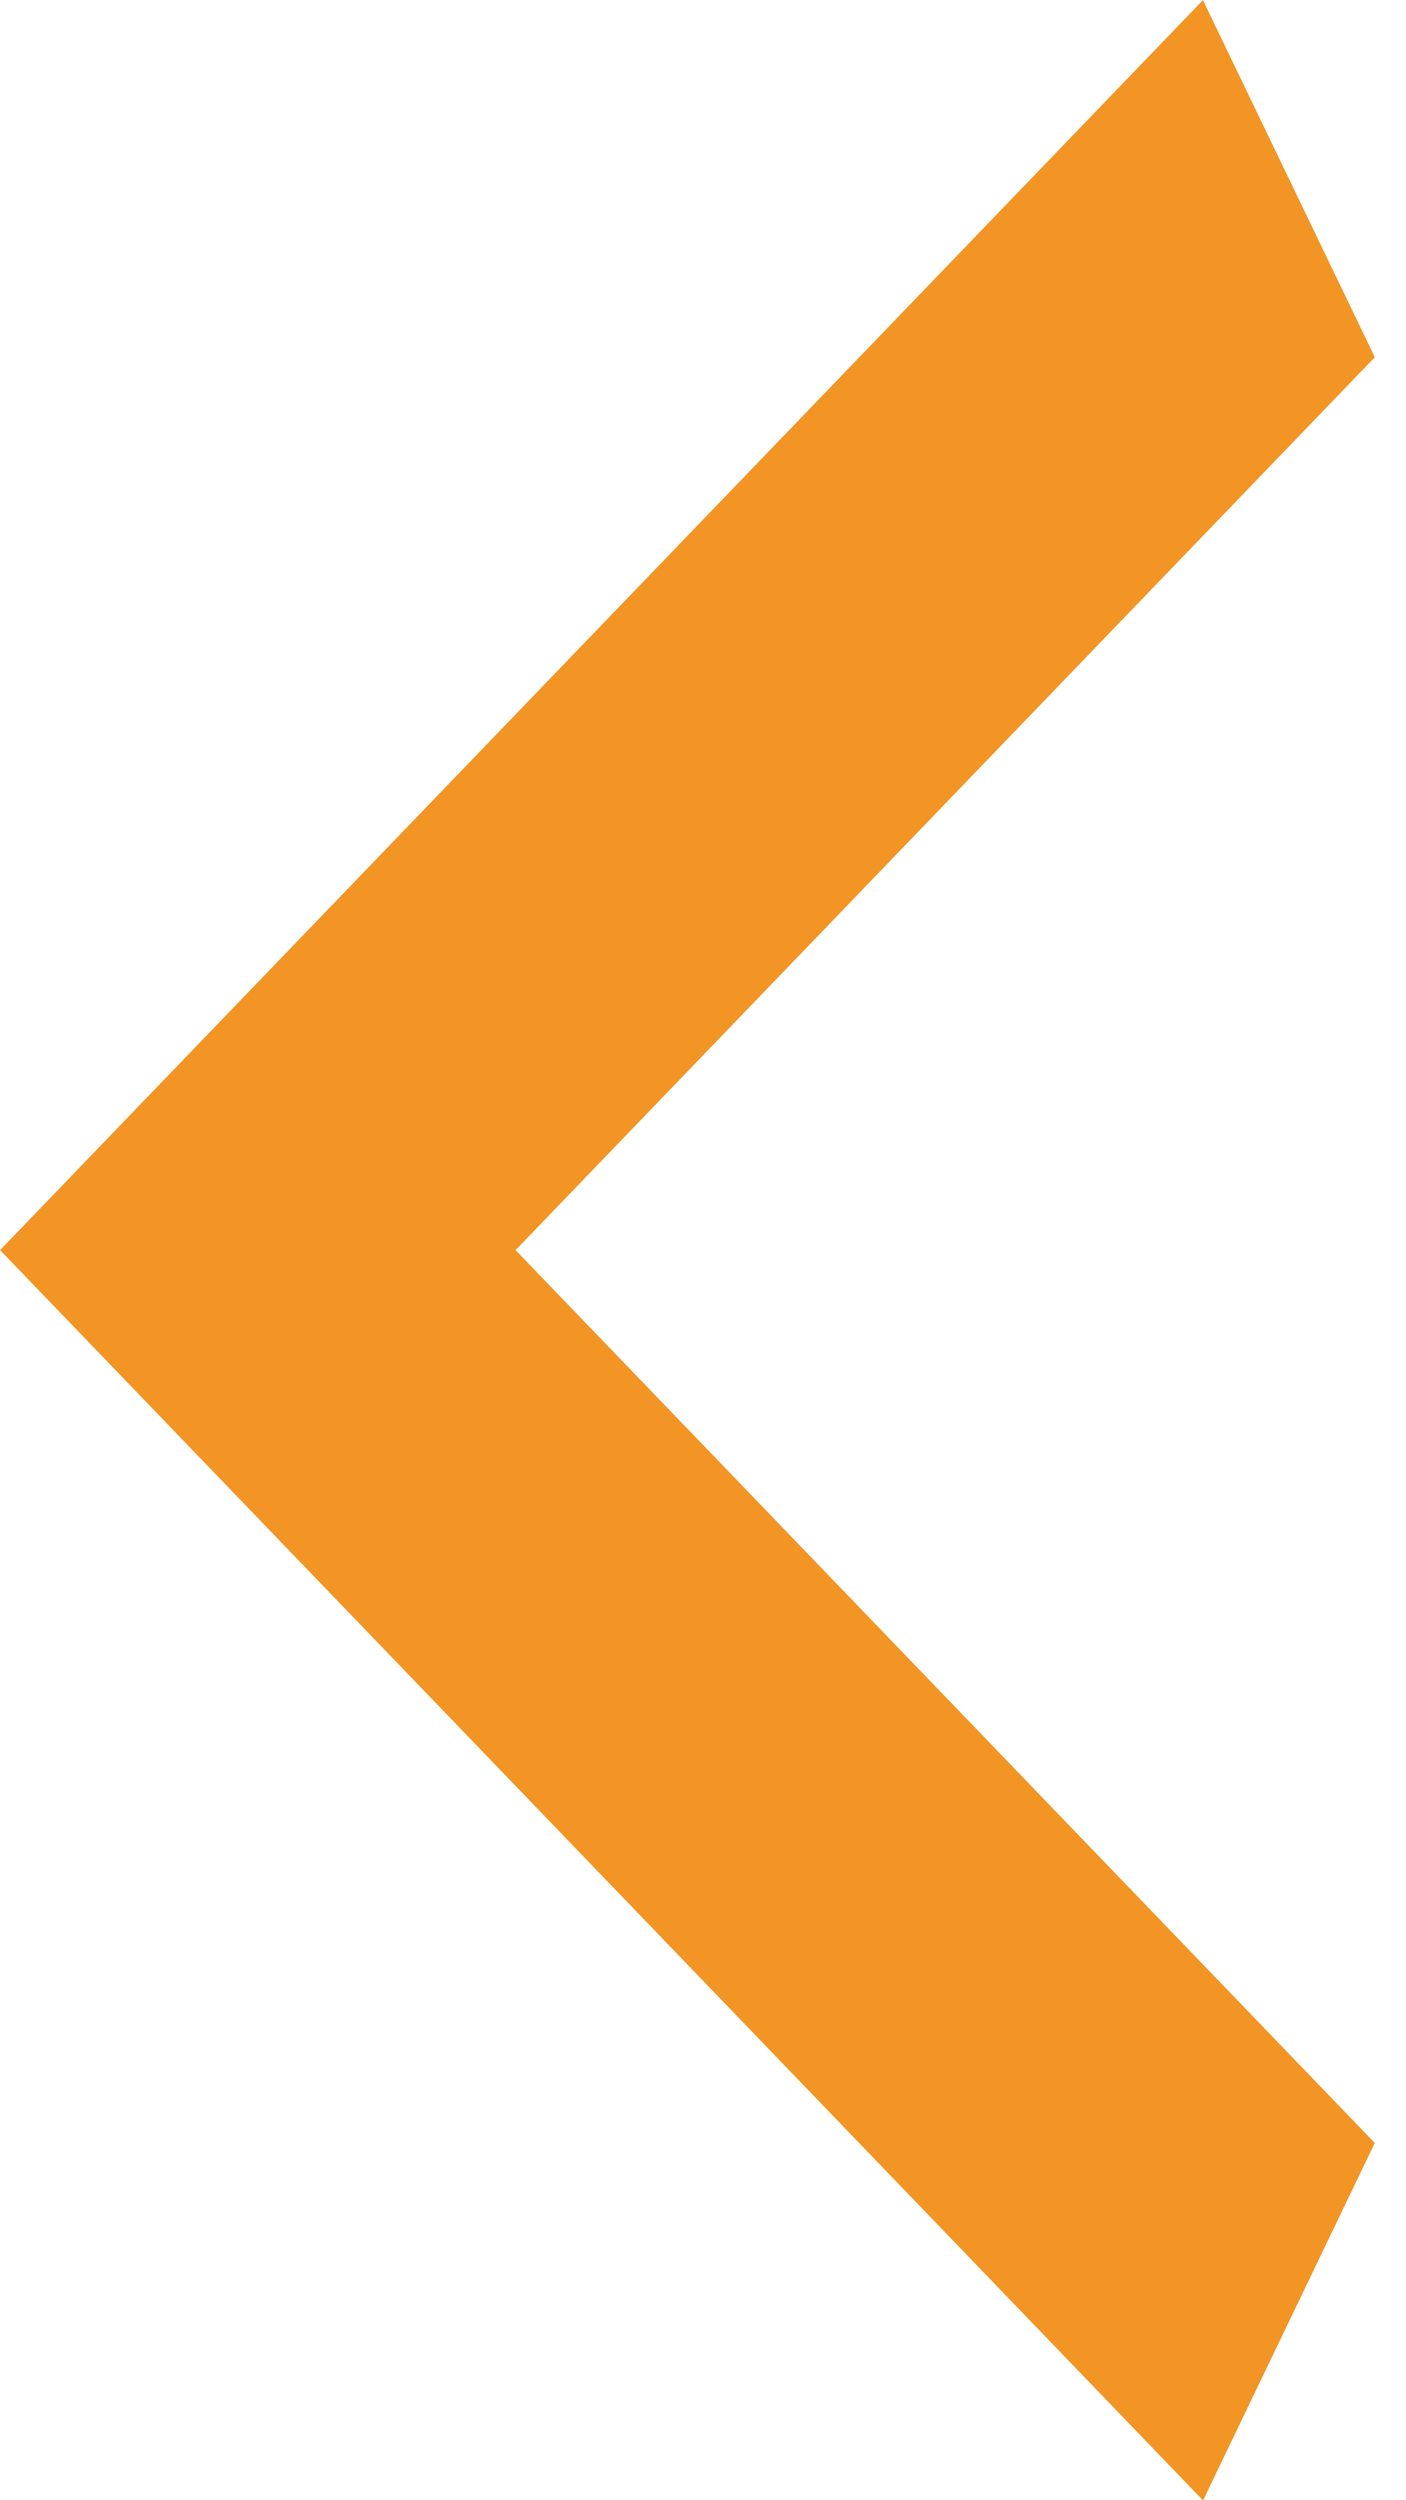
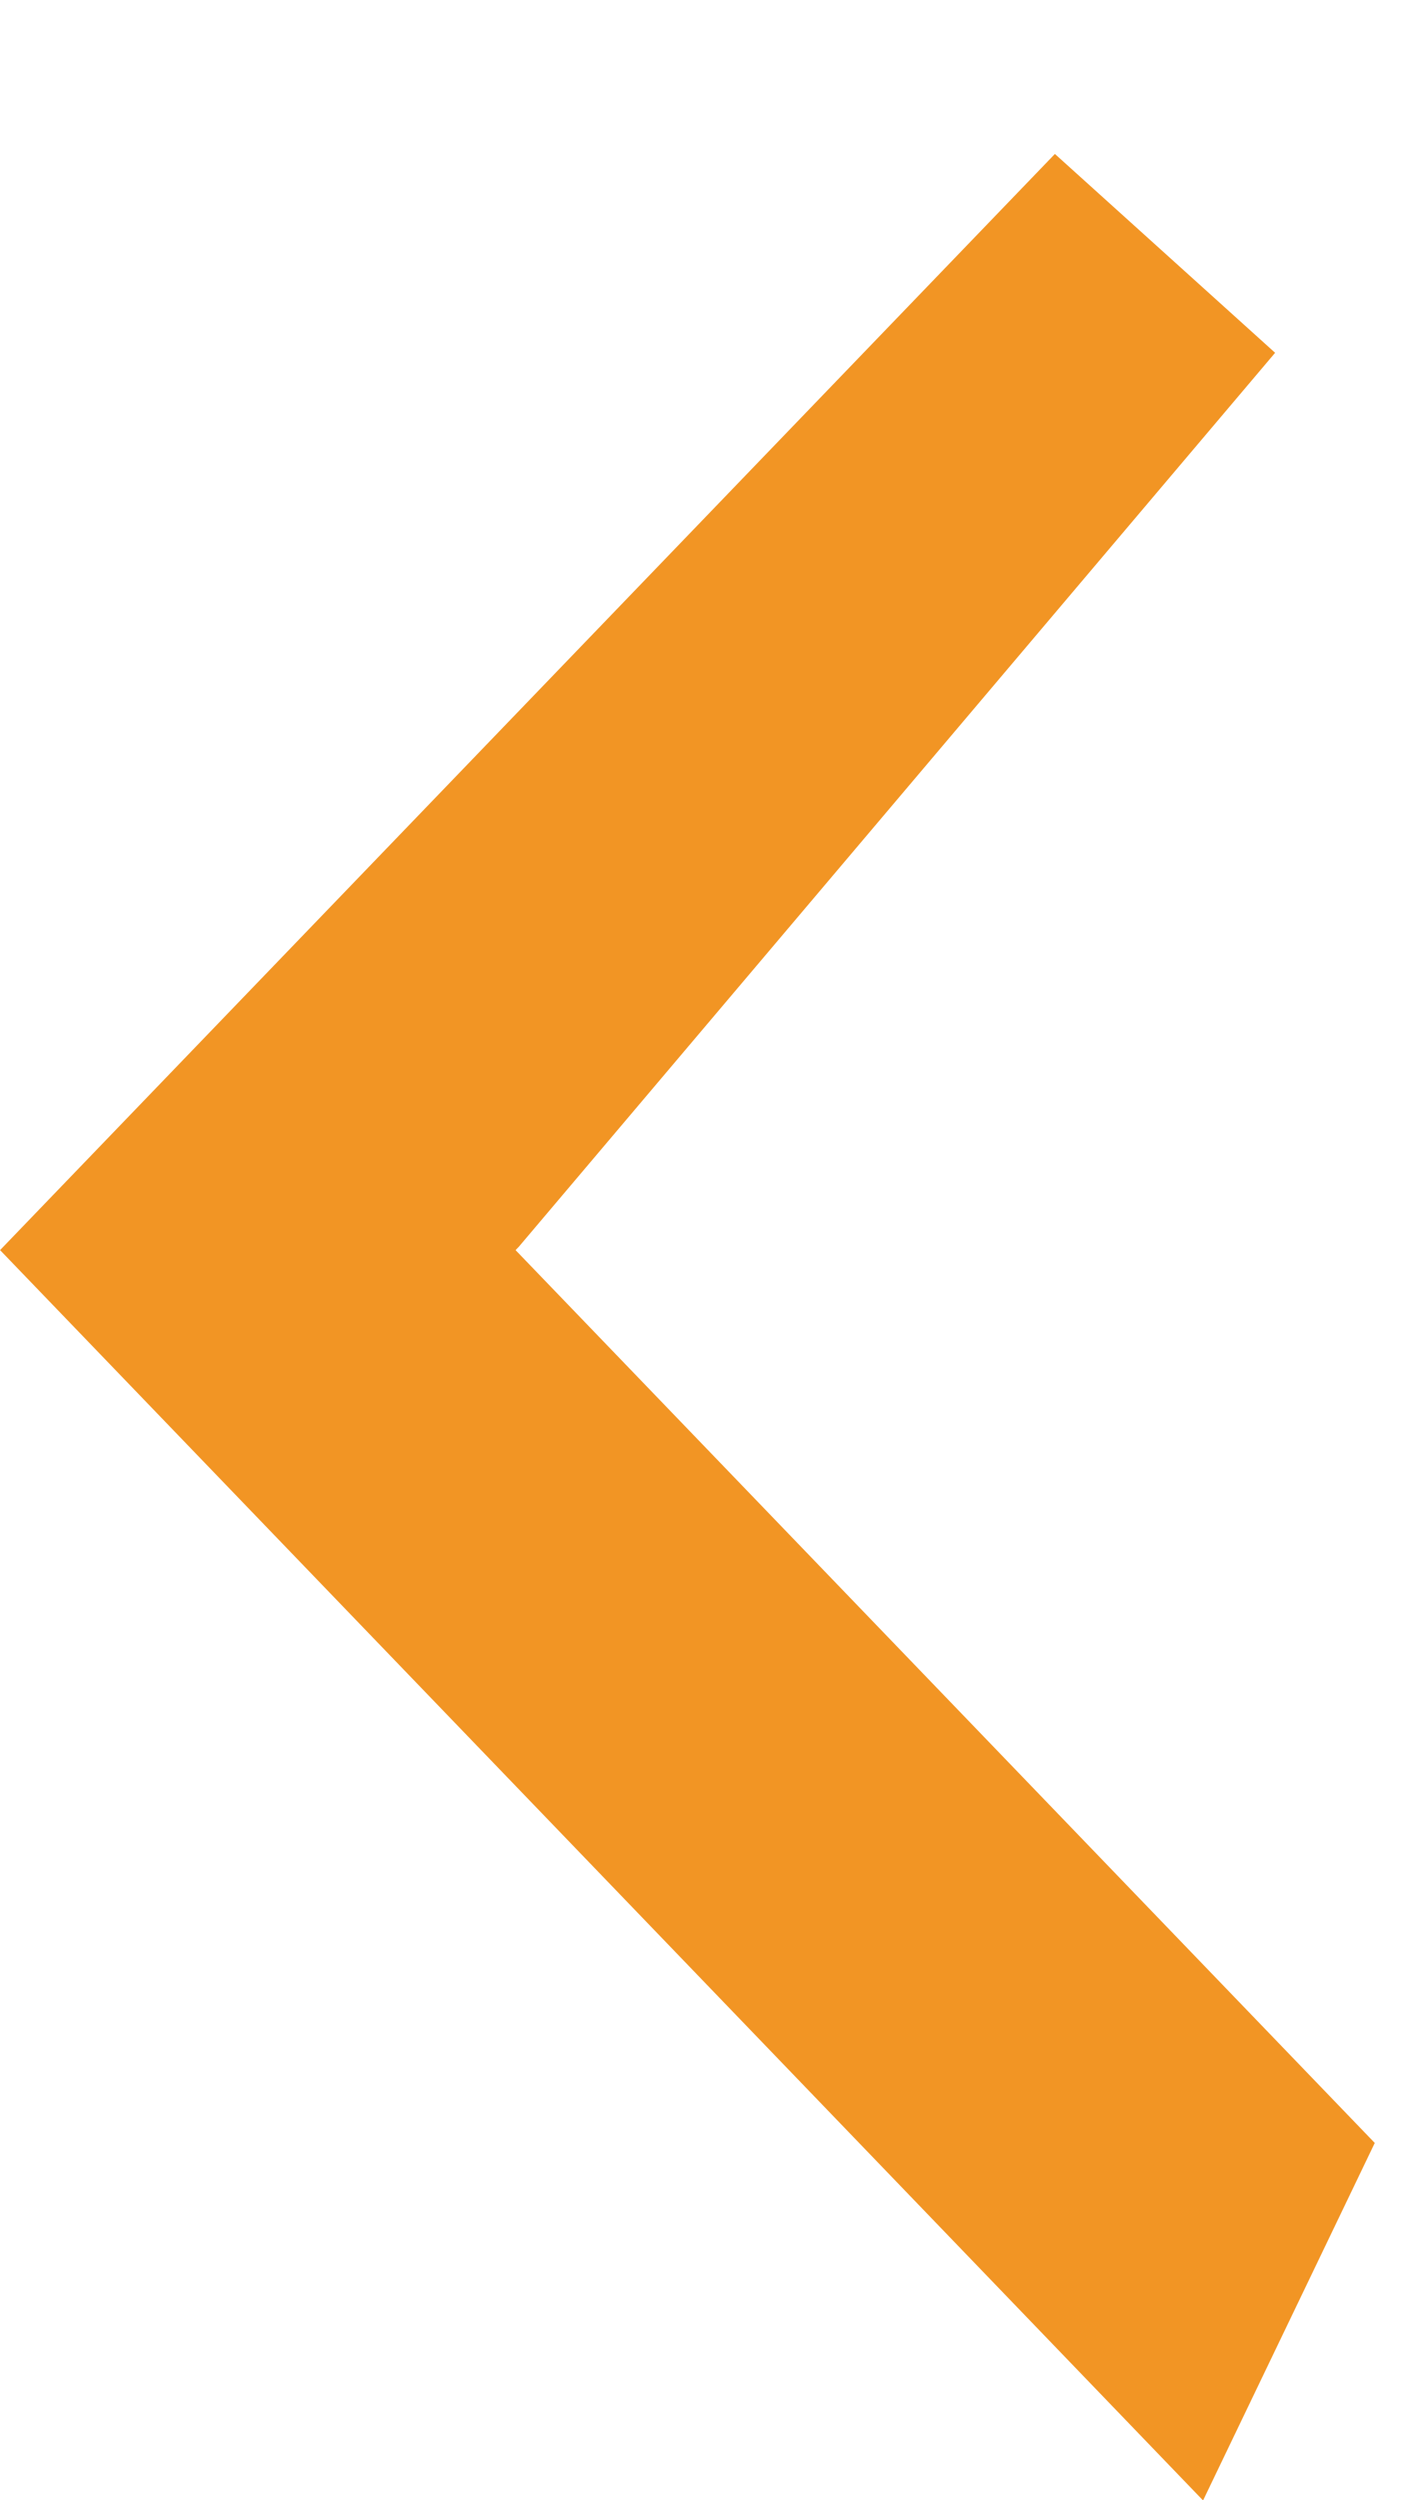
<svg xmlns="http://www.w3.org/2000/svg" width="9" height="16" viewBox="0 0 9 16" fill="none">
-   <path d="M1.319 8L7.437 1.644L7.658 2.103L2.616 7.341L1.981 8L2.616 8.659L7.658 13.897L7.437 14.357L1.319 8Z" fill="#F29524" stroke="#F29524" stroke-width="1.9" />
+   <path d="M1.319 8L7.437 1.644L2.616 7.341L1.981 8L2.616 8.659L7.658 13.897L7.437 14.357L1.319 8Z" fill="#F29524" stroke="#F29524" stroke-width="1.9" />
</svg>